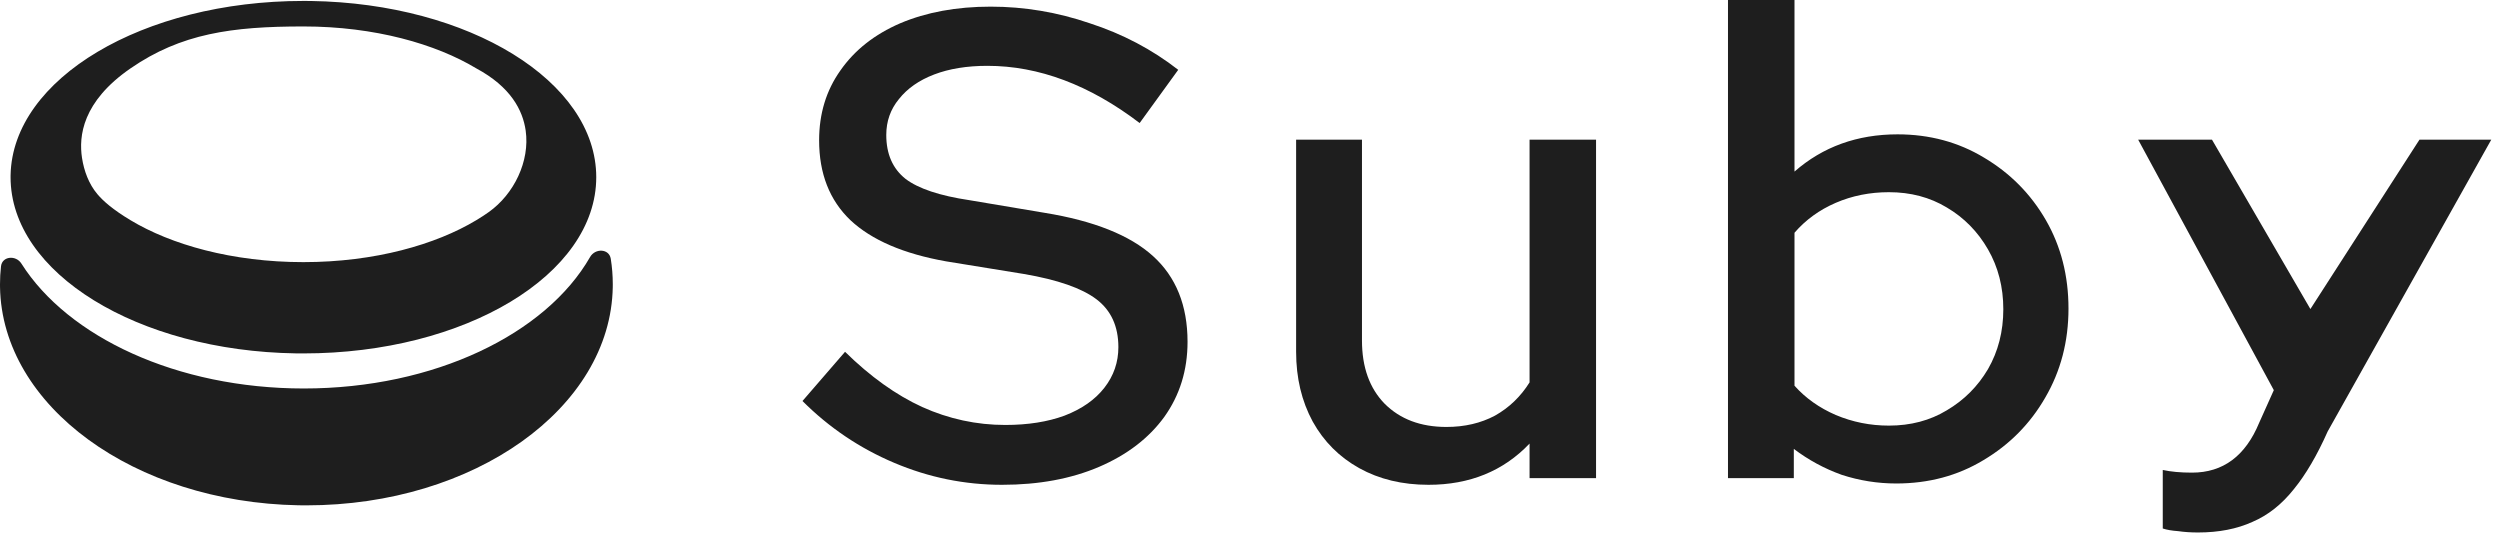
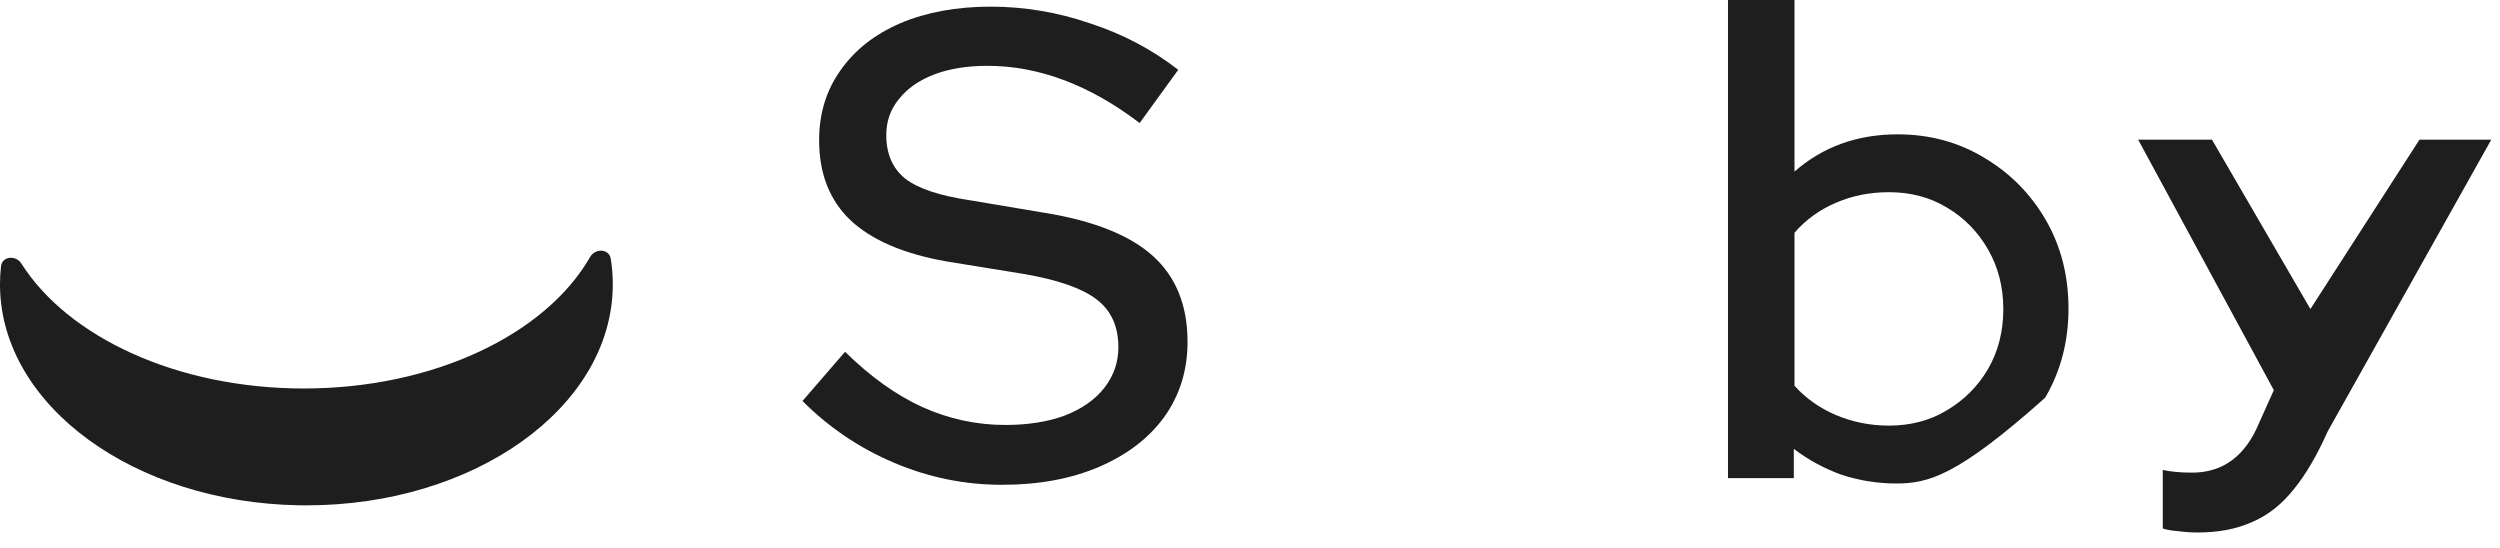
<svg xmlns="http://www.w3.org/2000/svg" width="114" height="25" viewBox="0 0 114 25" fill="none">
  <path d="M45.691 22.107C43.993 22.107 42.355 21.774 40.778 21.106C39.202 20.439 37.806 19.499 36.593 18.286L38.534 16.042C39.687 17.174 40.859 18.013 42.052 18.559C43.265 19.105 44.529 19.378 45.843 19.378C46.874 19.378 47.773 19.236 48.542 18.953C49.33 18.65 49.937 18.226 50.361 17.68C50.786 17.134 50.998 16.517 50.998 15.83C50.998 14.88 50.664 14.152 49.997 13.646C49.33 13.141 48.228 12.757 46.692 12.494L43.144 11.918C41.203 11.574 39.747 10.947 38.777 10.038C37.827 9.128 37.352 7.915 37.352 6.399C37.352 5.186 37.675 4.124 38.322 3.214C38.969 2.285 39.879 1.567 41.051 1.061C42.244 0.556 43.619 0.303 45.176 0.303C46.712 0.303 48.218 0.556 49.694 1.061C51.19 1.547 52.535 2.254 53.727 3.184L51.968 5.61C49.684 3.872 47.369 3.002 45.024 3.002C44.094 3.002 43.285 3.134 42.598 3.396C41.91 3.659 41.375 4.033 40.991 4.518C40.607 4.983 40.414 5.529 40.414 6.156C40.414 7.025 40.708 7.693 41.294 8.158C41.88 8.602 42.851 8.926 44.205 9.128L47.632 9.704C49.876 10.068 51.524 10.725 52.575 11.675C53.626 12.625 54.152 13.929 54.152 15.587C54.152 16.881 53.798 18.023 53.09 19.014C52.383 19.984 51.392 20.742 50.119 21.288C48.845 21.834 47.369 22.107 45.691 22.107Z" fill="#1E1E1E" />
-   <path d="M65.138 22.107C63.945 22.107 62.894 21.854 61.984 21.349C61.075 20.844 60.367 20.136 59.861 19.226C59.356 18.296 59.103 17.235 59.103 16.042V6.368H62.106V15.527C62.106 16.74 62.449 17.7 63.137 18.407C63.844 19.115 64.784 19.469 65.957 19.469C66.786 19.469 67.524 19.297 68.171 18.953C68.818 18.589 69.343 18.084 69.748 17.437V6.368H72.78V21.804H69.748V20.227C68.555 21.48 67.018 22.107 65.138 22.107Z" fill="#1E1E1E" />
-   <path d="M78.796 21.804V0H81.829V7.824C83.123 6.692 84.689 6.126 86.529 6.126C87.985 6.126 89.299 6.48 90.471 7.187C91.664 7.895 92.604 8.845 93.292 10.038C93.979 11.23 94.323 12.575 94.323 14.071C94.323 15.567 93.969 16.922 93.261 18.134C92.574 19.327 91.634 20.277 90.441 20.985C89.269 21.693 87.944 22.047 86.469 22.047C85.619 22.047 84.79 21.915 83.982 21.652C83.193 21.369 82.466 20.975 81.798 20.47V21.804H78.796ZM86.135 19.408C87.126 19.408 88.005 19.176 88.773 18.711C89.562 18.246 90.188 17.619 90.653 16.831C91.118 16.022 91.351 15.112 91.351 14.101C91.351 13.09 91.118 12.181 90.653 11.372C90.188 10.563 89.562 9.926 88.773 9.461C88.005 8.997 87.126 8.764 86.135 8.764C85.266 8.764 84.457 8.926 83.709 9.249C82.961 9.573 82.334 10.028 81.829 10.614V17.589C82.334 18.155 82.961 18.599 83.709 18.923C84.477 19.247 85.286 19.408 86.135 19.408Z" fill="#1E1E1E" />
+   <path d="M78.796 21.804V0H81.829V7.824C83.123 6.692 84.689 6.126 86.529 6.126C87.985 6.126 89.299 6.48 90.471 7.187C91.664 7.895 92.604 8.845 93.292 10.038C93.979 11.23 94.323 12.575 94.323 14.071C94.323 15.567 93.969 16.922 93.261 18.134C89.269 21.693 87.944 22.047 86.469 22.047C85.619 22.047 84.79 21.915 83.982 21.652C83.193 21.369 82.466 20.975 81.798 20.47V21.804H78.796ZM86.135 19.408C87.126 19.408 88.005 19.176 88.773 18.711C89.562 18.246 90.188 17.619 90.653 16.831C91.118 16.022 91.351 15.112 91.351 14.101C91.351 13.09 91.118 12.181 90.653 11.372C90.188 10.563 89.562 9.926 88.773 9.461C88.005 8.997 87.126 8.764 86.135 8.764C85.266 8.764 84.457 8.926 83.709 9.249C82.961 9.573 82.334 10.028 81.829 10.614V17.589C82.334 18.155 82.961 18.599 83.709 18.923C84.477 19.247 85.286 19.408 86.135 19.408Z" fill="#1E1E1E" />
  <path d="M100.229 24.281C99.906 24.281 99.603 24.261 99.32 24.22C99.037 24.2 98.804 24.16 98.622 24.099V21.43C98.986 21.511 99.431 21.552 99.956 21.552C101.372 21.552 102.392 20.794 103.019 19.277L103.686 17.791L97.5 6.368H100.866L105.354 14.092L110.328 6.368H113.603L106.143 19.672C105.658 20.763 105.142 21.643 104.596 22.31C104.05 22.997 103.424 23.493 102.716 23.796C102.008 24.119 101.179 24.281 100.229 24.281Z" fill="#1E1E1E" />
  <path d="M26.909 11.718C27.142 11.311 27.777 11.335 27.851 11.799C27.912 12.181 27.943 12.57 27.943 12.965L27.942 13.095C27.846 18.602 21.628 23.044 13.972 23.044L13.611 23.041C6.121 22.904 0.096 18.515 0.001 13.095L0 12.965C0 12.688 0.015 12.414 0.046 12.143C0.098 11.678 0.725 11.623 0.975 12.018C3.094 15.365 8.062 17.714 13.852 17.715C19.813 17.715 24.902 15.224 26.909 11.718Z" fill="#1E1E1E" />
-   <path d="M13.49 16.114C6.275 16.004 0.482 12.449 0.482 8.08L0.483 7.976C0.575 3.585 6.518 0.043 13.835 0.043L13.835 1.206C10.572 1.206 8.258 1.528 5.953 3.117C3.748 4.637 3.588 6.216 3.74 7.203C3.832 7.798 4.05 8.389 4.438 8.85C4.703 9.165 5.144 9.556 5.953 10.042C7.791 11.148 10.572 11.953 13.835 11.953C17.098 11.953 19.879 11.148 21.717 10.042C21.929 9.915 22.118 9.791 22.288 9.67C23.439 8.853 24.169 7.352 23.971 5.954C23.839 5.027 23.291 3.962 21.717 3.117C19.879 2.011 17.098 1.206 13.835 1.206L13.835 0.043L14.18 0.045C21.395 0.155 27.189 3.71 27.189 8.08C27.189 12.518 21.21 16.116 13.835 16.116L13.49 16.114Z" fill="#1E1E1E" />
</svg>